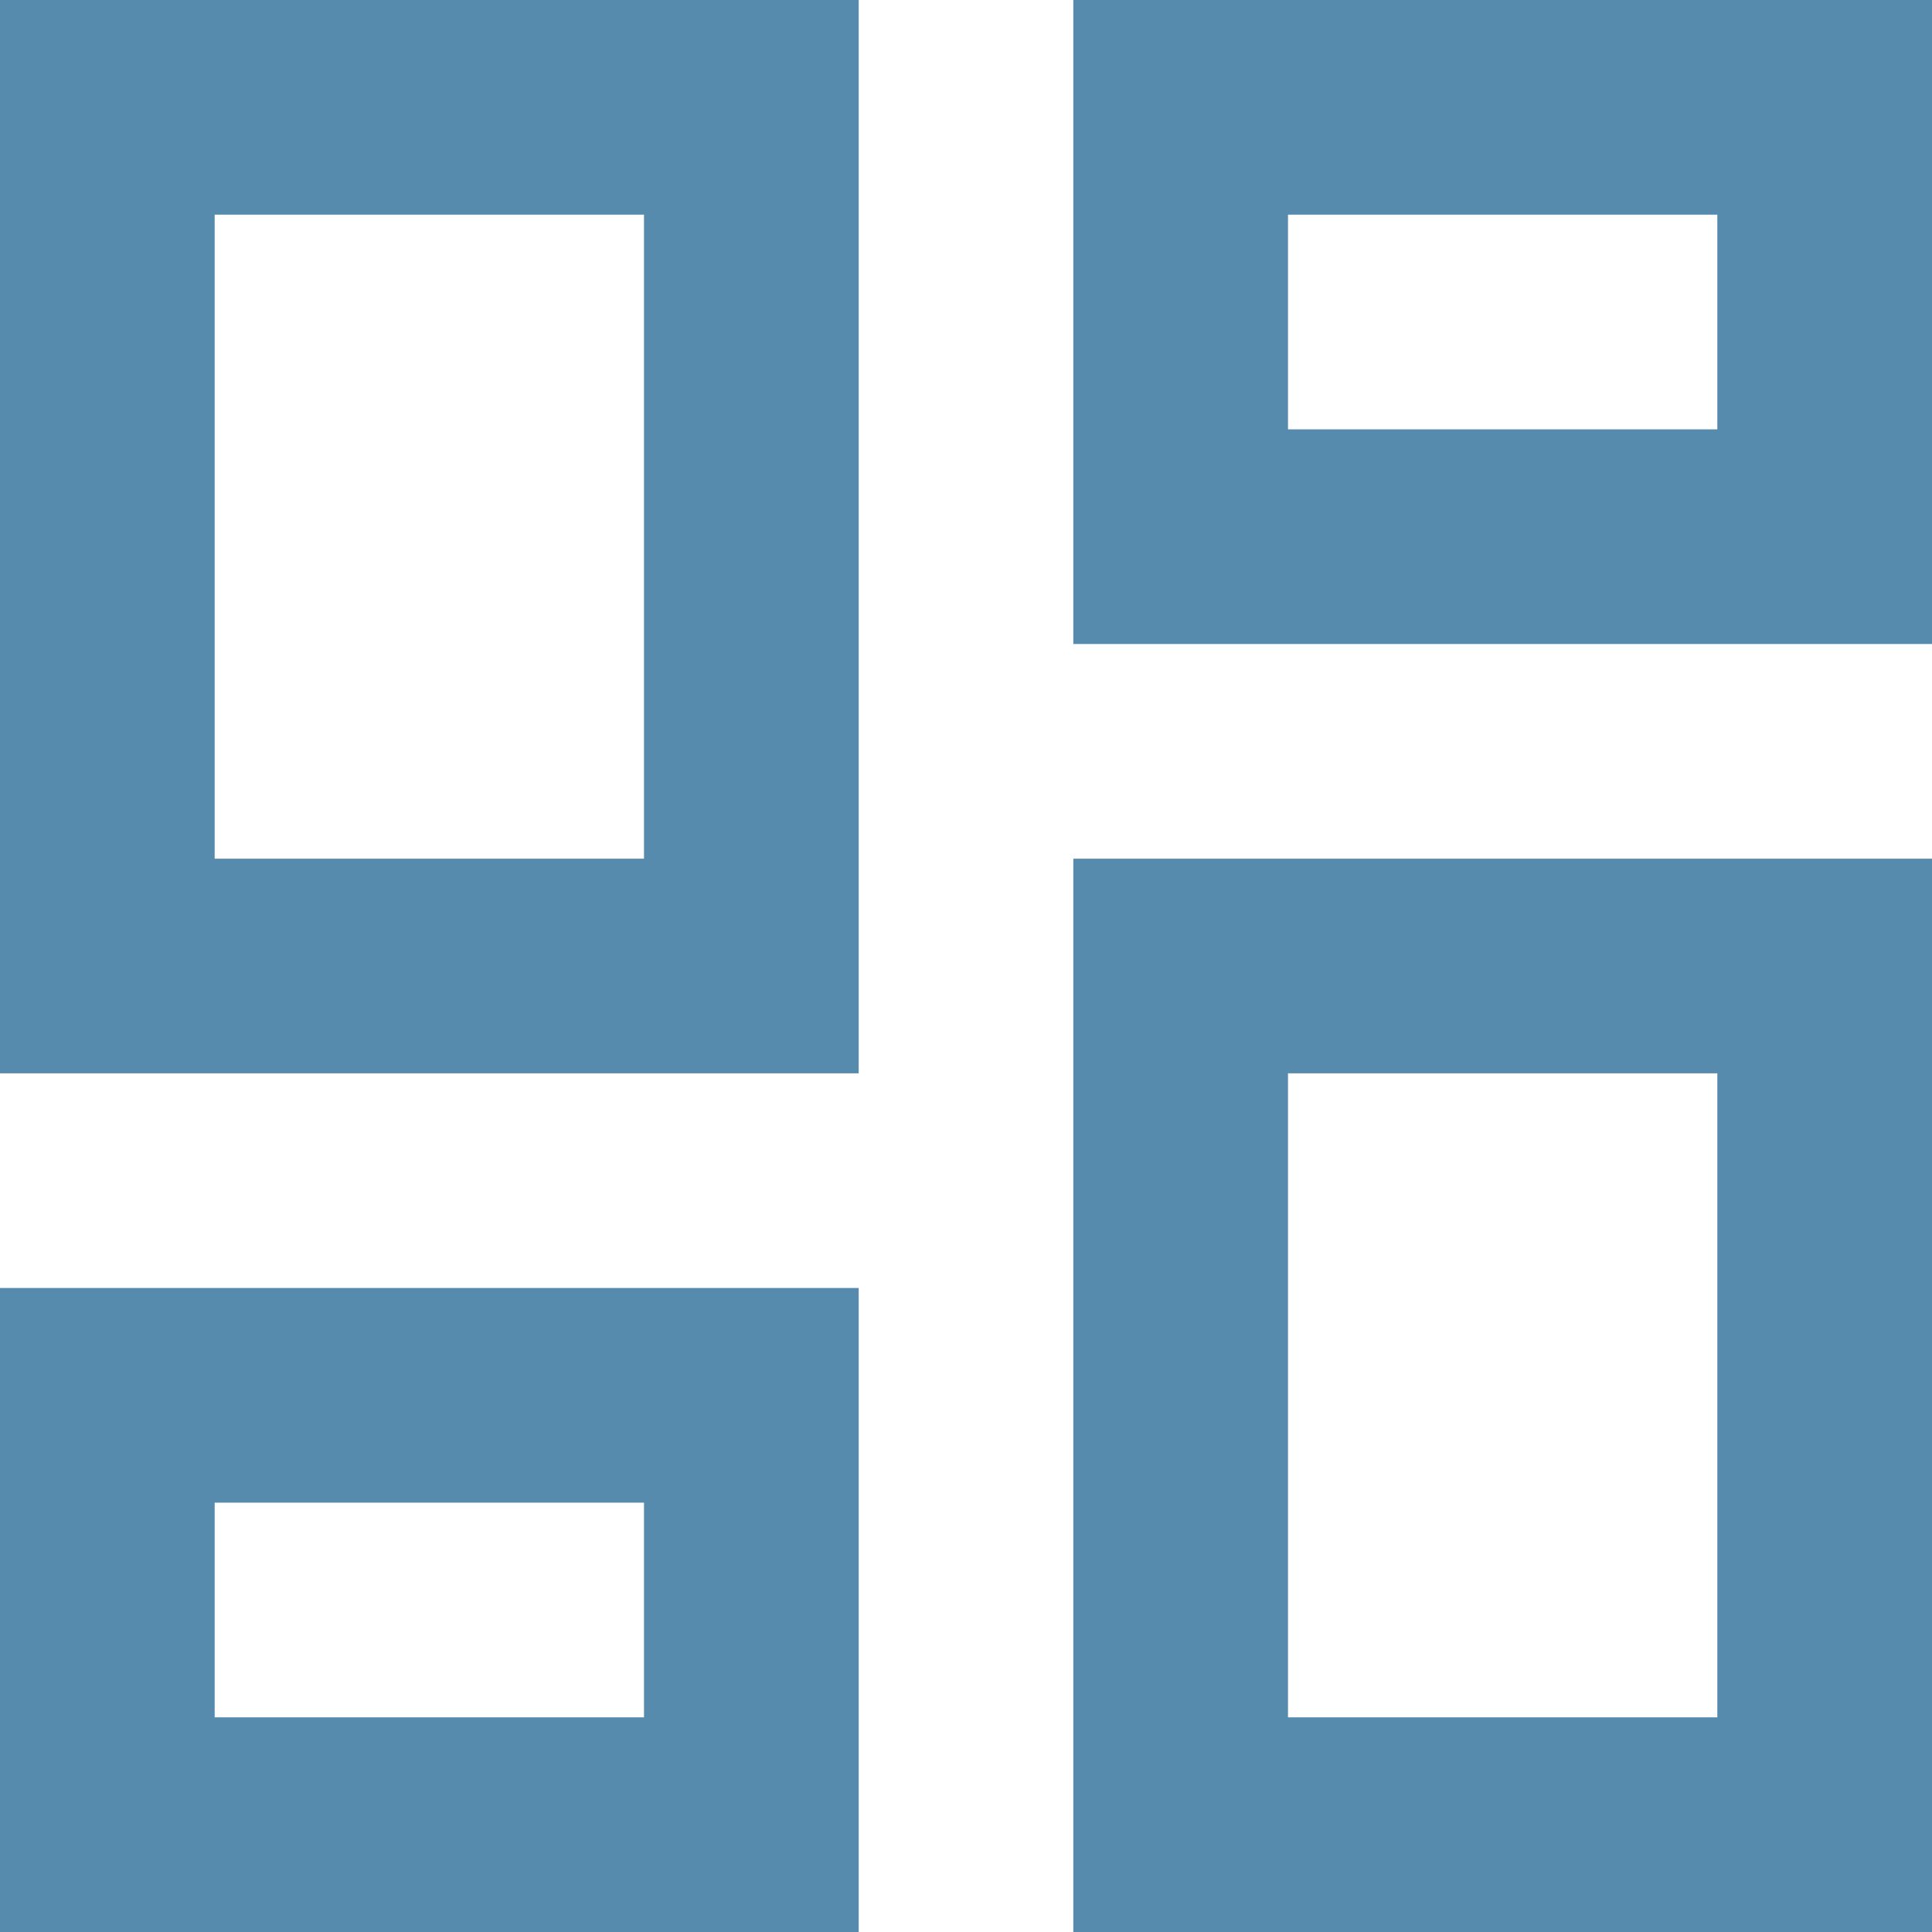
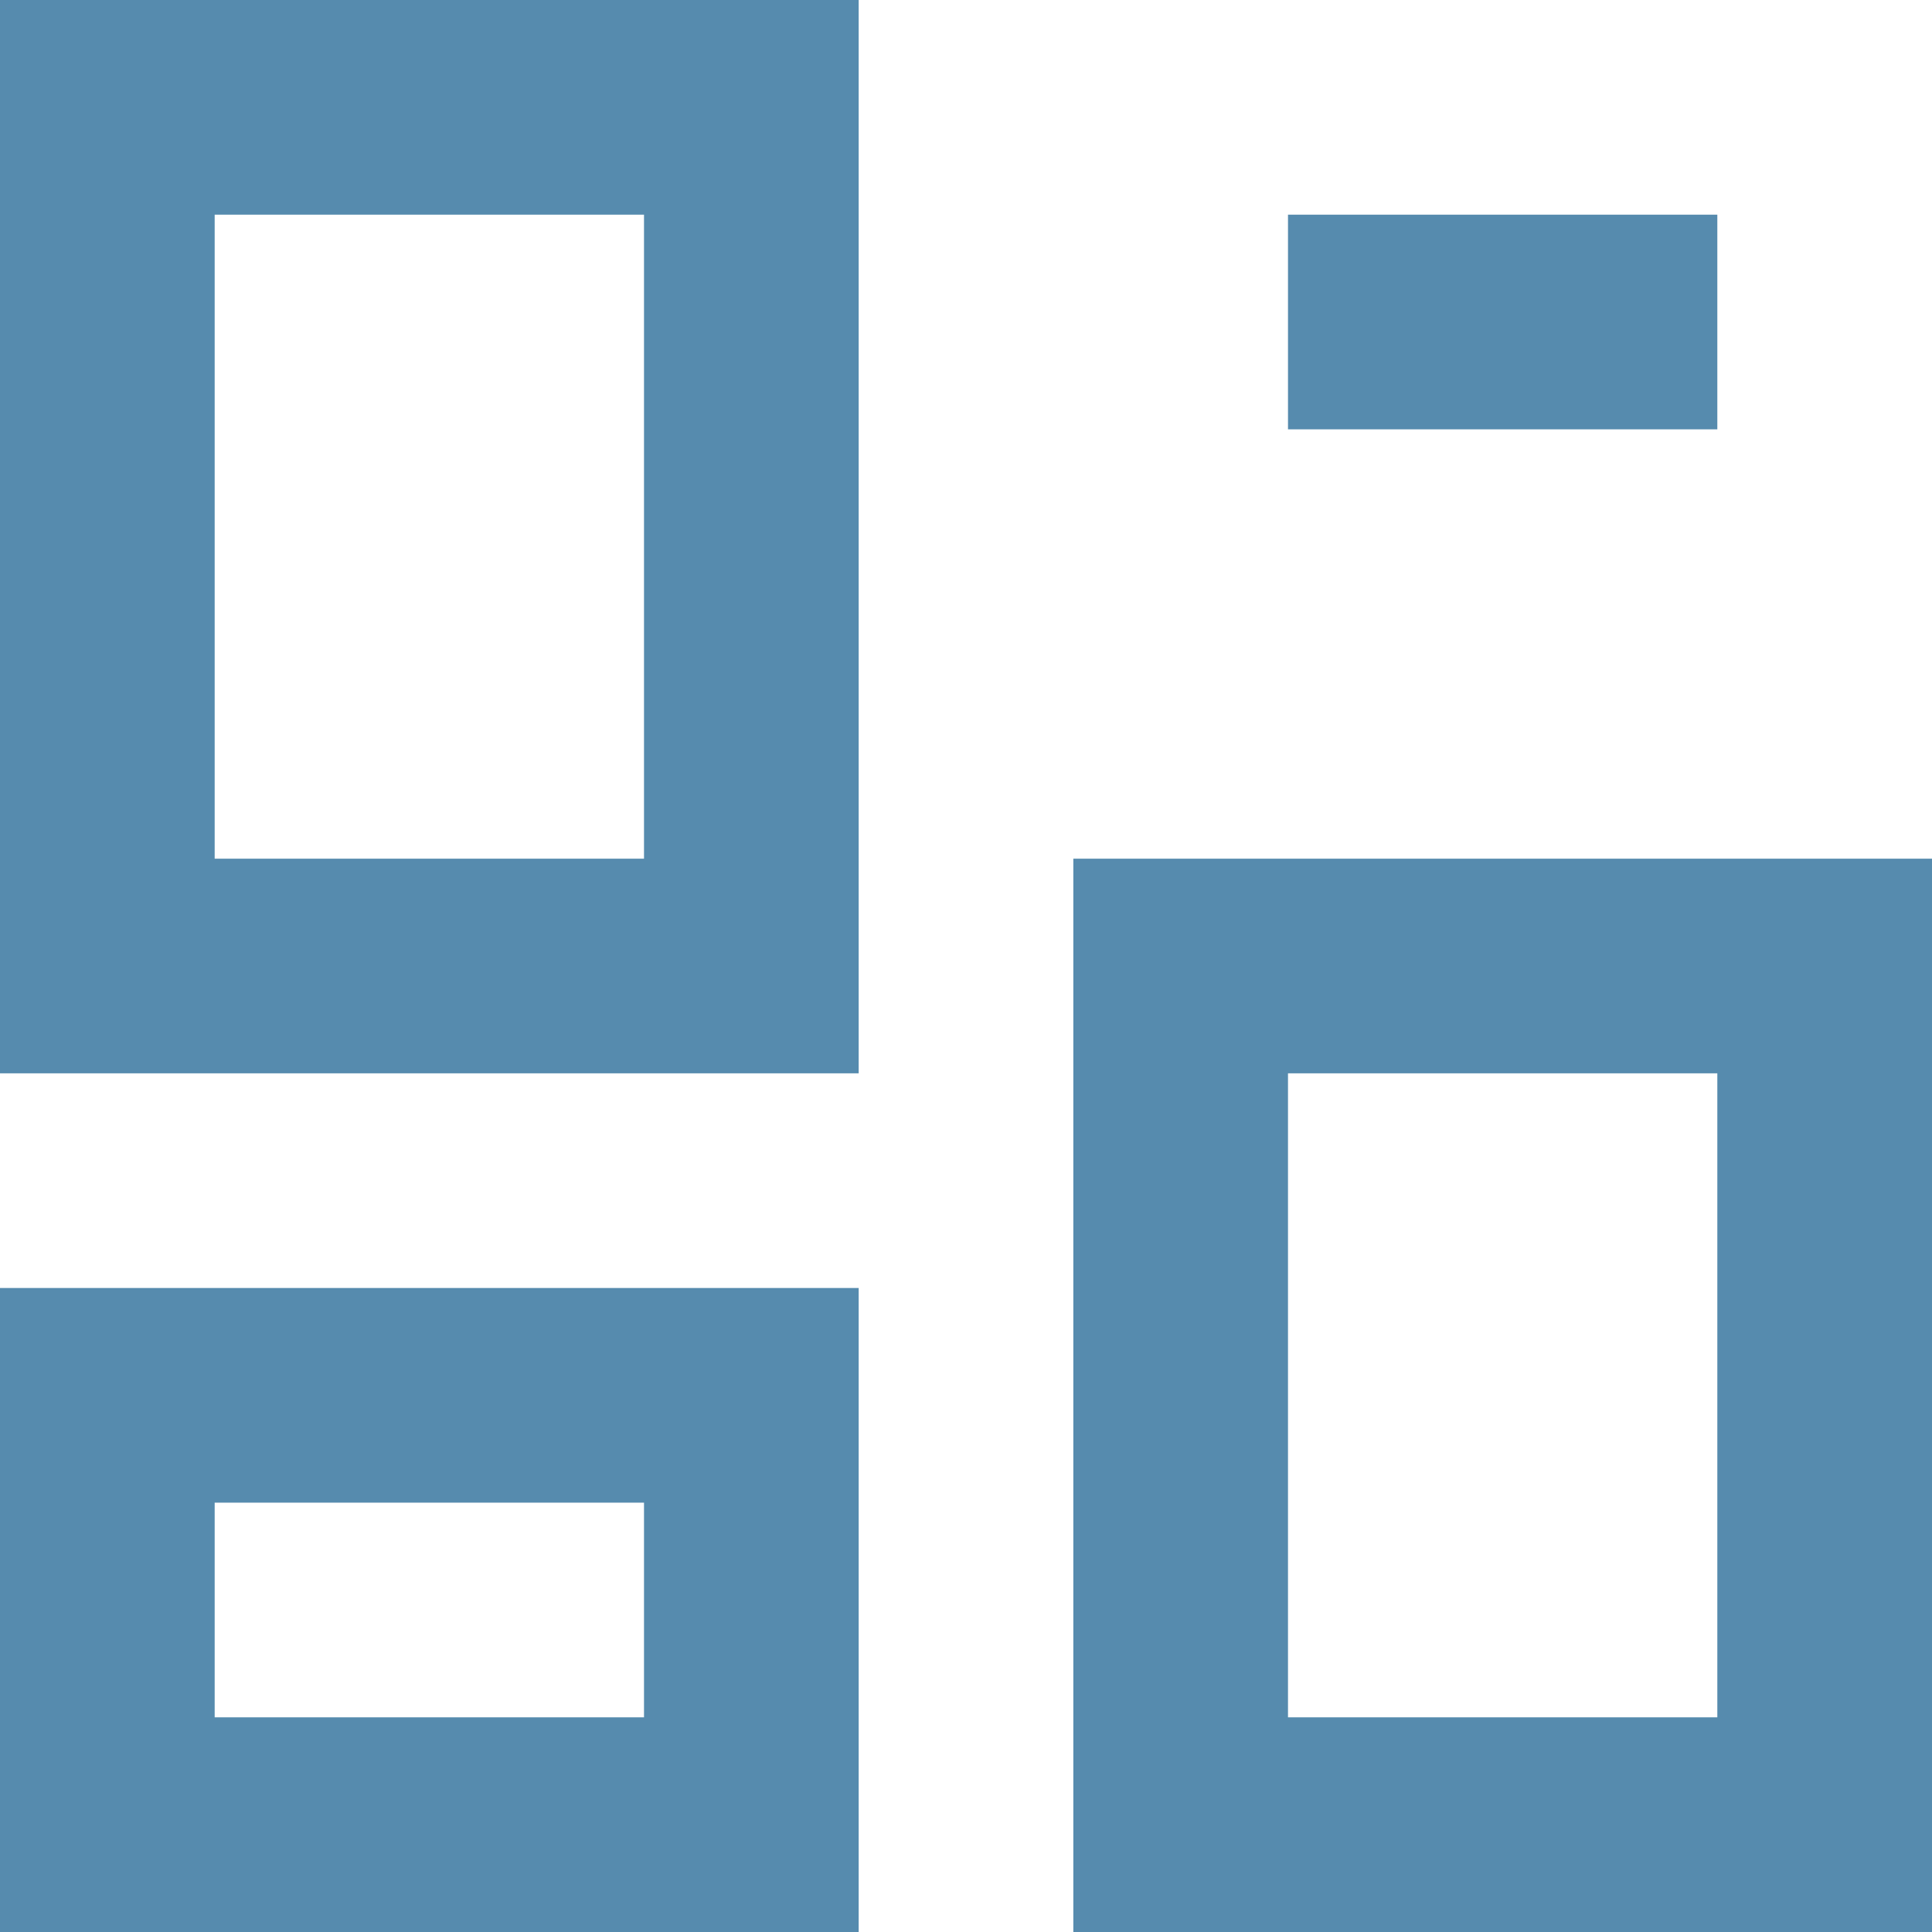
<svg xmlns="http://www.w3.org/2000/svg" width="80" height="80" viewBox="0 0 80 80" fill="none">
-   <path d="M44.444 80V35.556H80V80H44.444ZM0 44.444V0H35.556V44.444H0ZM26.667 35.556V8.889H8.889V35.556H26.667ZM0 80V53.333H35.556V80H0ZM8.889 71.111H26.667V62.222H8.889V71.111ZM53.333 71.111H71.111V44.444H53.333V71.111ZM44.444 0H80V26.667H44.444V0ZM53.333 8.889V17.778H71.111V8.889H53.333Z" fill="#568BAE" />
+   <path d="M44.444 80V35.556H80V80H44.444ZM0 44.444V0H35.556V44.444H0ZM26.667 35.556V8.889H8.889V35.556H26.667ZM0 80V53.333H35.556V80H0ZM8.889 71.111H26.667V62.222H8.889V71.111ZM53.333 71.111H71.111V44.444H53.333V71.111ZM44.444 0H80V26.667V0ZM53.333 8.889V17.778H71.111V8.889H53.333Z" fill="#568BAE" />
</svg>